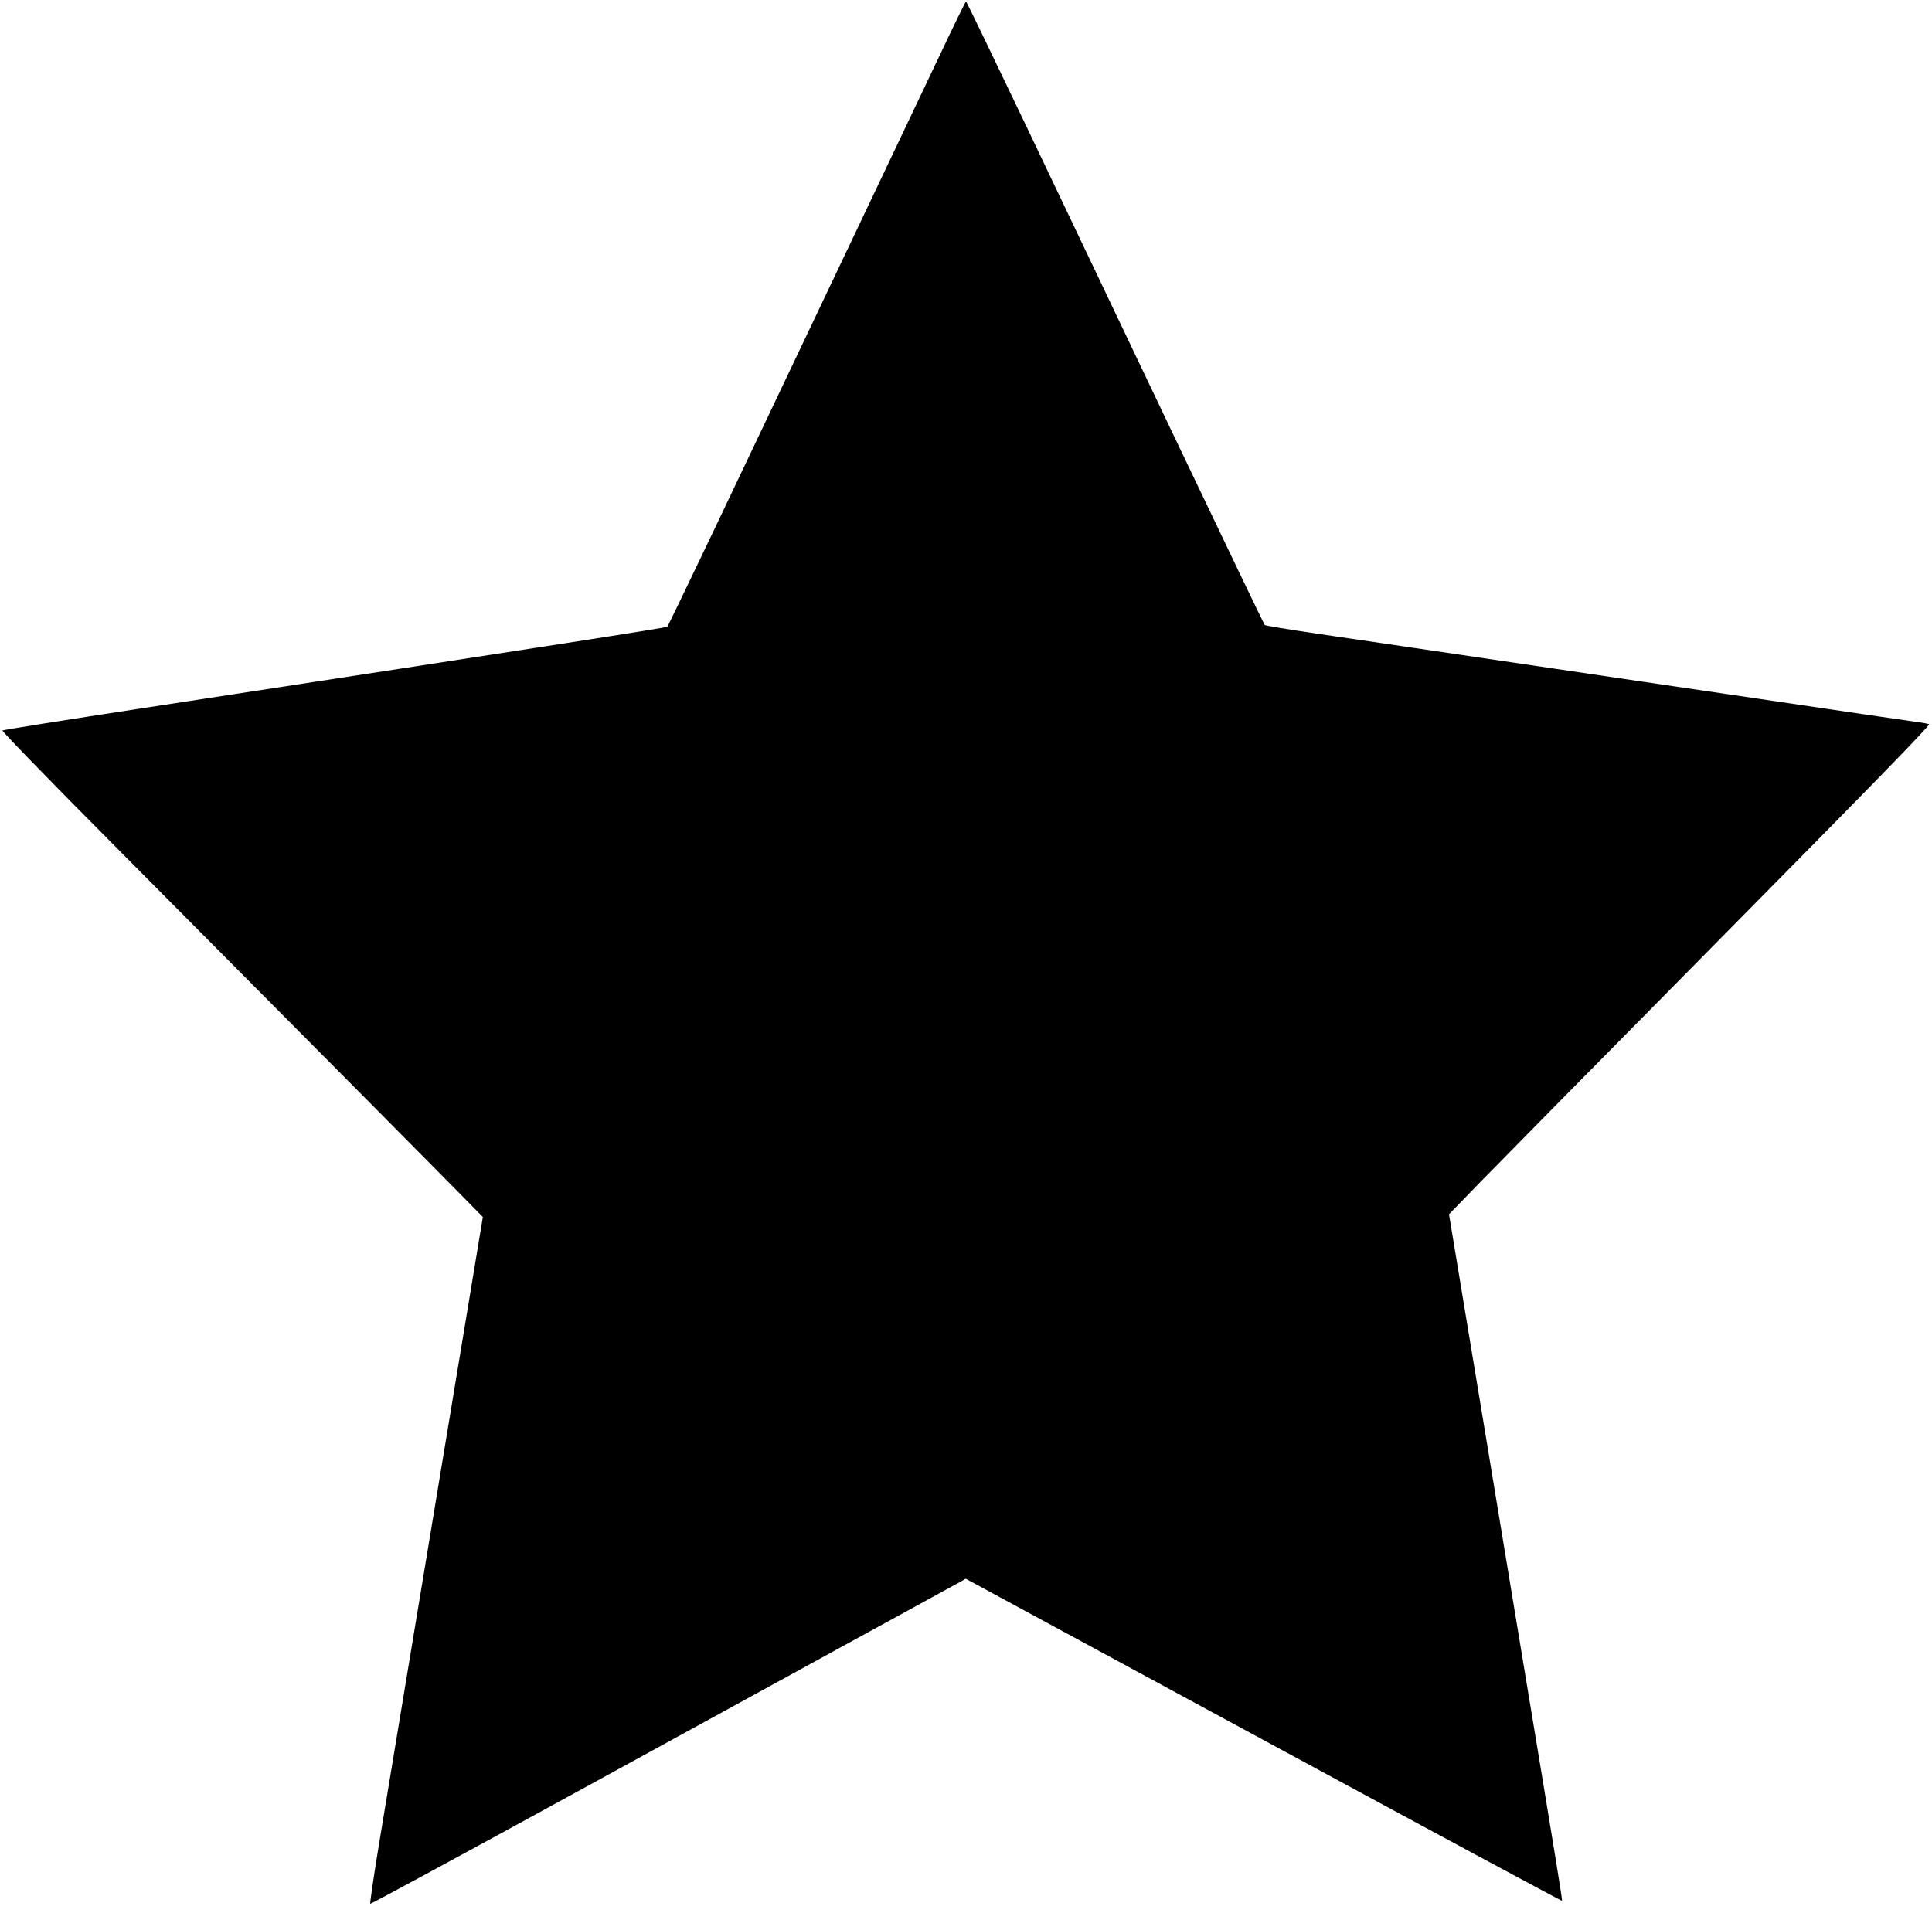
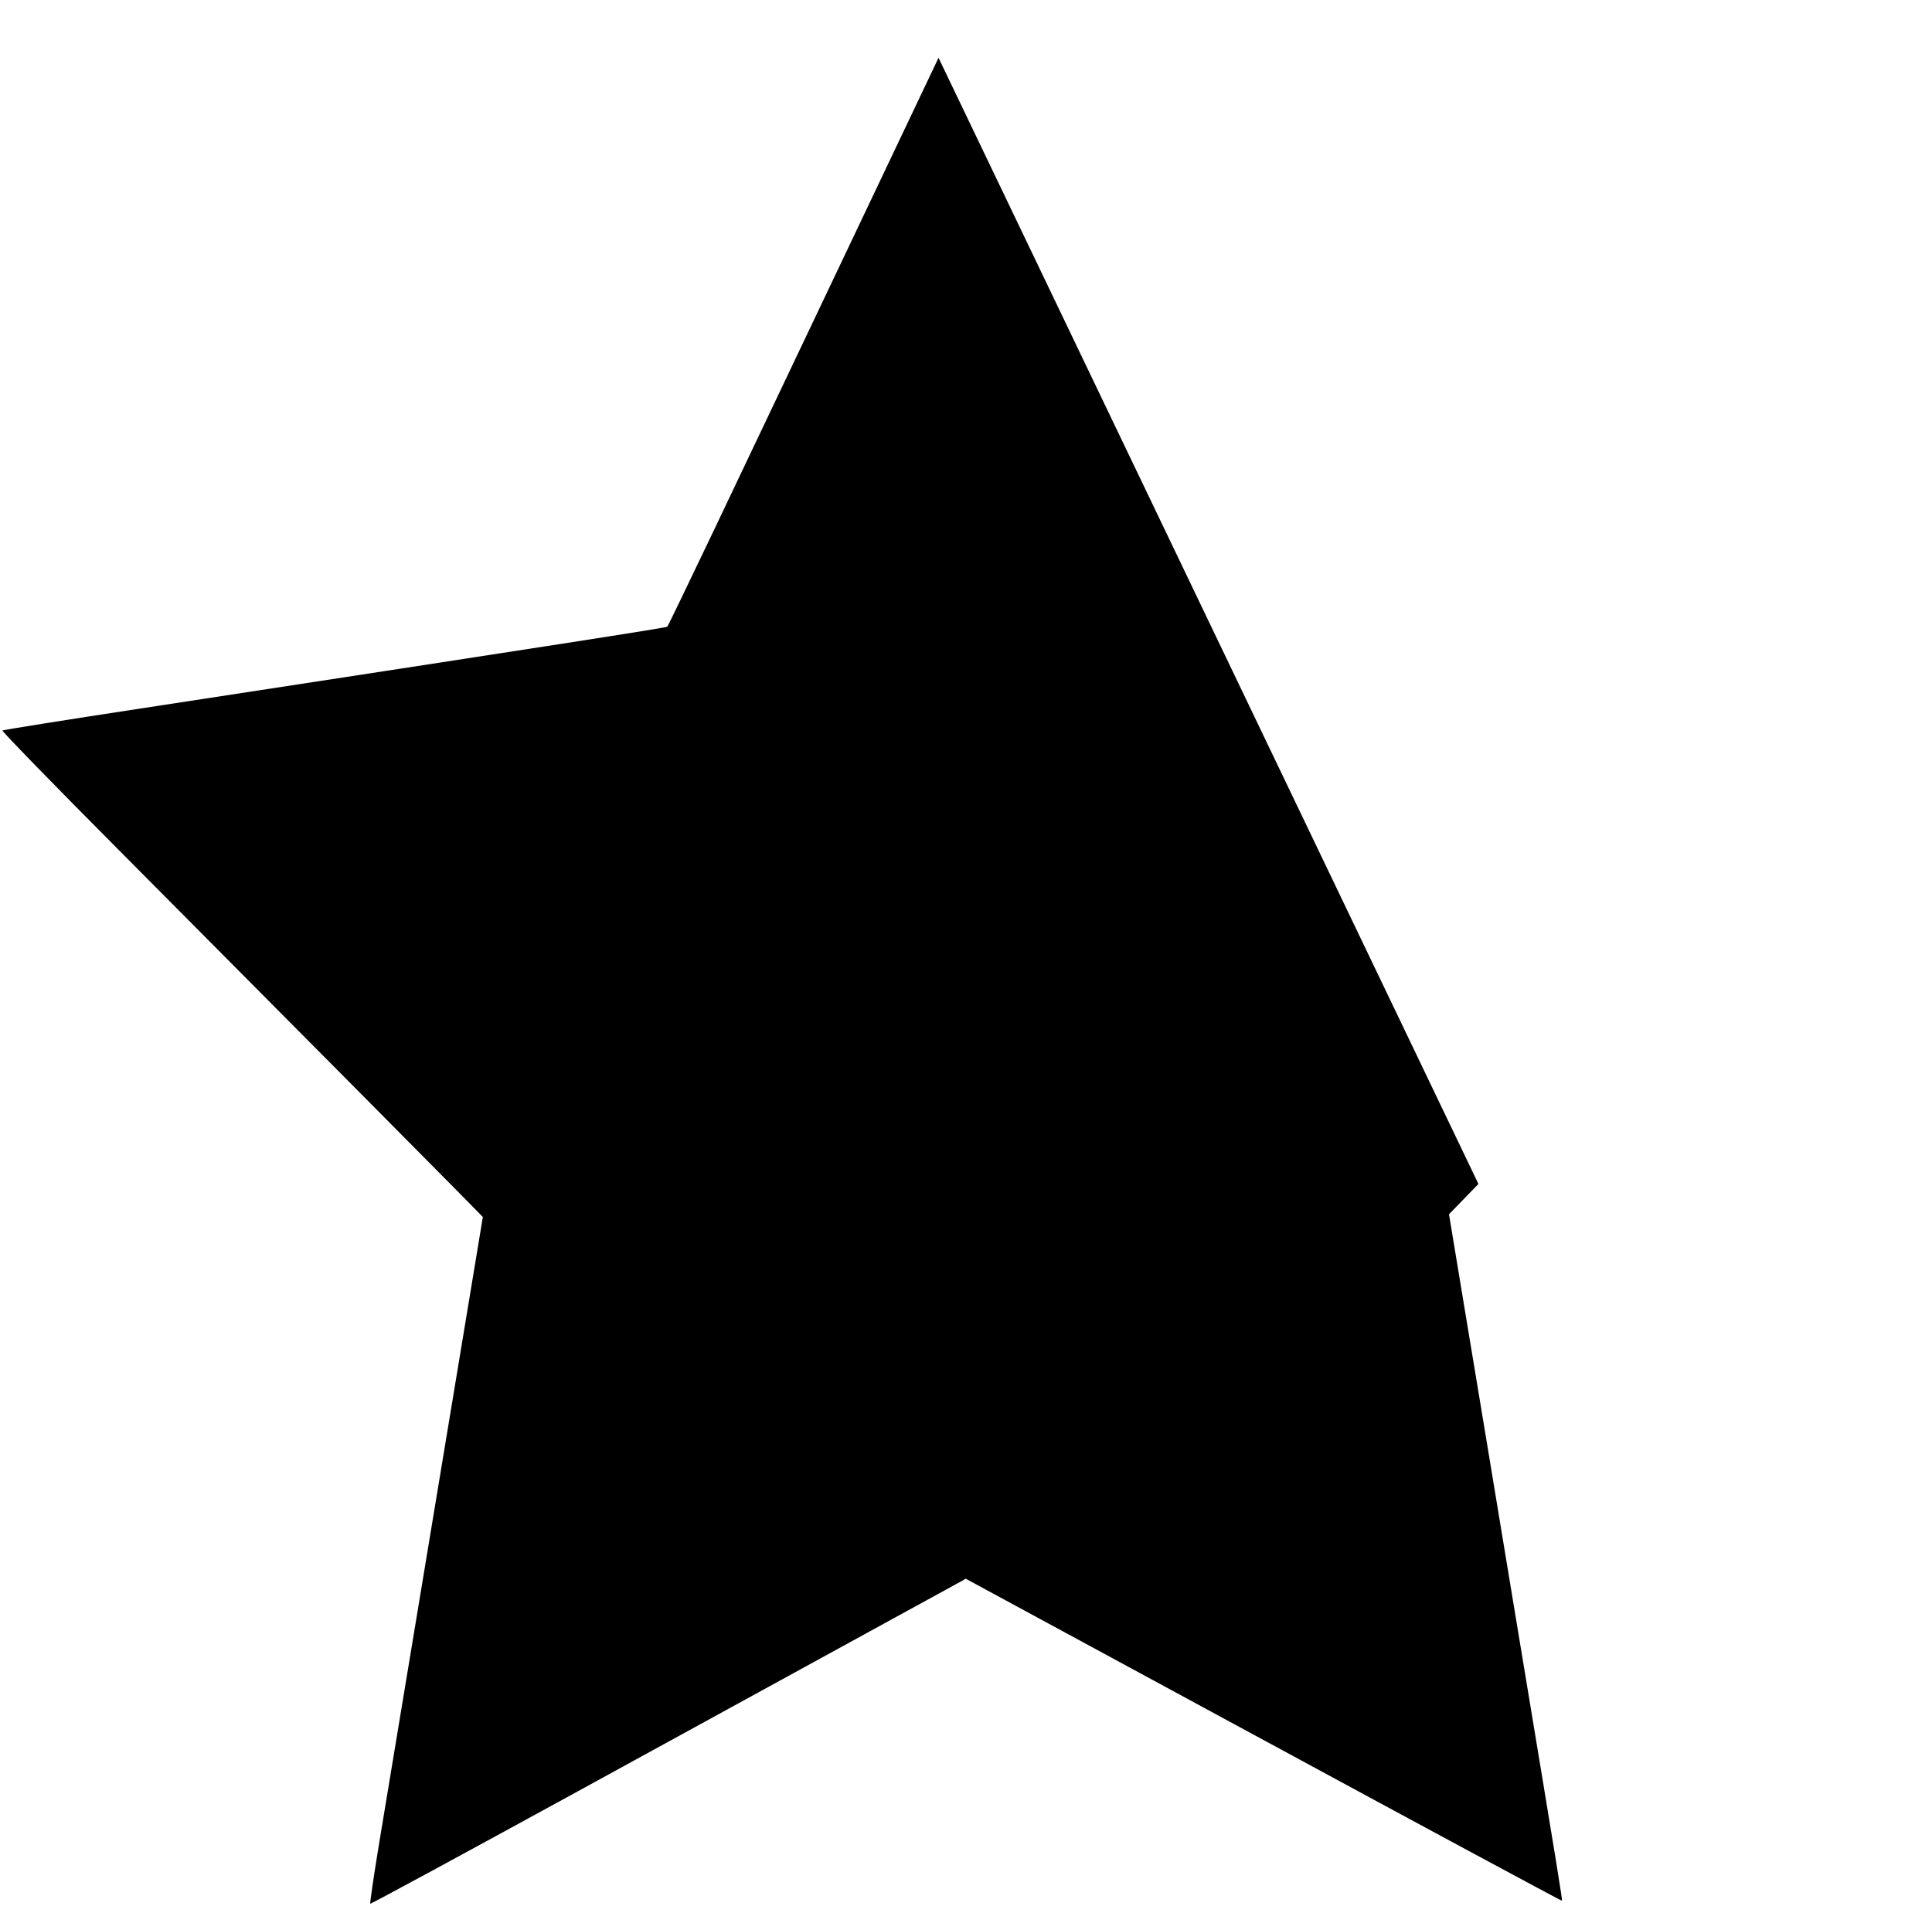
<svg xmlns="http://www.w3.org/2000/svg" version="1.0" width="1280pt" height="1263pt" viewBox="0 0 1280 1263" preserveAspectRatio="xMidYMid meet">
  <g transform="translate(0,1263) scale(0.1,-0.1)" fill="#000000" stroke="none">
-     <path d="M6218 12247 c-97 -204 -402 -847 -678 -1427 -276 -580 -639 -1343 -806 -1695 -168 -352 -308 -643 -313 -648 -7 -7 -679 -112 -3501 -544 -492 -75 -899 -140 -904 -144 -5 -4 339 -358 765 -786 1397 -1406 2071 -2085 2246 -2263 l172 -175 -115 -695 c-237 -1432 -515 -3108 -575 -3473 -34 -207 -59 -380 -56 -383 3 -3 623 333 1379 747 755 414 1627 891 1938 1062 311 170 579 317 597 327 l31 18 1973 -1069 c1085 -588 1974 -1067 1977 -1065 4 5 -13 111 -289 1776 -99 597 -202 1220 -229 1385 -27 165 -90 545 -140 844 l-90 544 195 201 c107 110 826 840 1598 1621 1021 1033 1399 1422 1388 1426 -9 3 -41 9 -71 13 -52 7 -323 46 -1810 266 -1523 225 -1847 273 -2170 320 -189 28 -348 54 -351 58 -4 4 -269 556 -589 1227 -320 671 -762 1599 -983 2063 -221 463 -404 842 -407 842 -3 0 -85 -168 -182 -373z" />
+     <path d="M6218 12247 c-97 -204 -402 -847 -678 -1427 -276 -580 -639 -1343 -806 -1695 -168 -352 -308 -643 -313 -648 -7 -7 -679 -112 -3501 -544 -492 -75 -899 -140 -904 -144 -5 -4 339 -358 765 -786 1397 -1406 2071 -2085 2246 -2263 l172 -175 -115 -695 c-237 -1432 -515 -3108 -575 -3473 -34 -207 -59 -380 -56 -383 3 -3 623 333 1379 747 755 414 1627 891 1938 1062 311 170 579 317 597 327 l31 18 1973 -1069 c1085 -588 1974 -1067 1977 -1065 4 5 -13 111 -289 1776 -99 597 -202 1220 -229 1385 -27 165 -90 545 -140 844 l-90 544 195 201 z" />
  </g>
</svg>